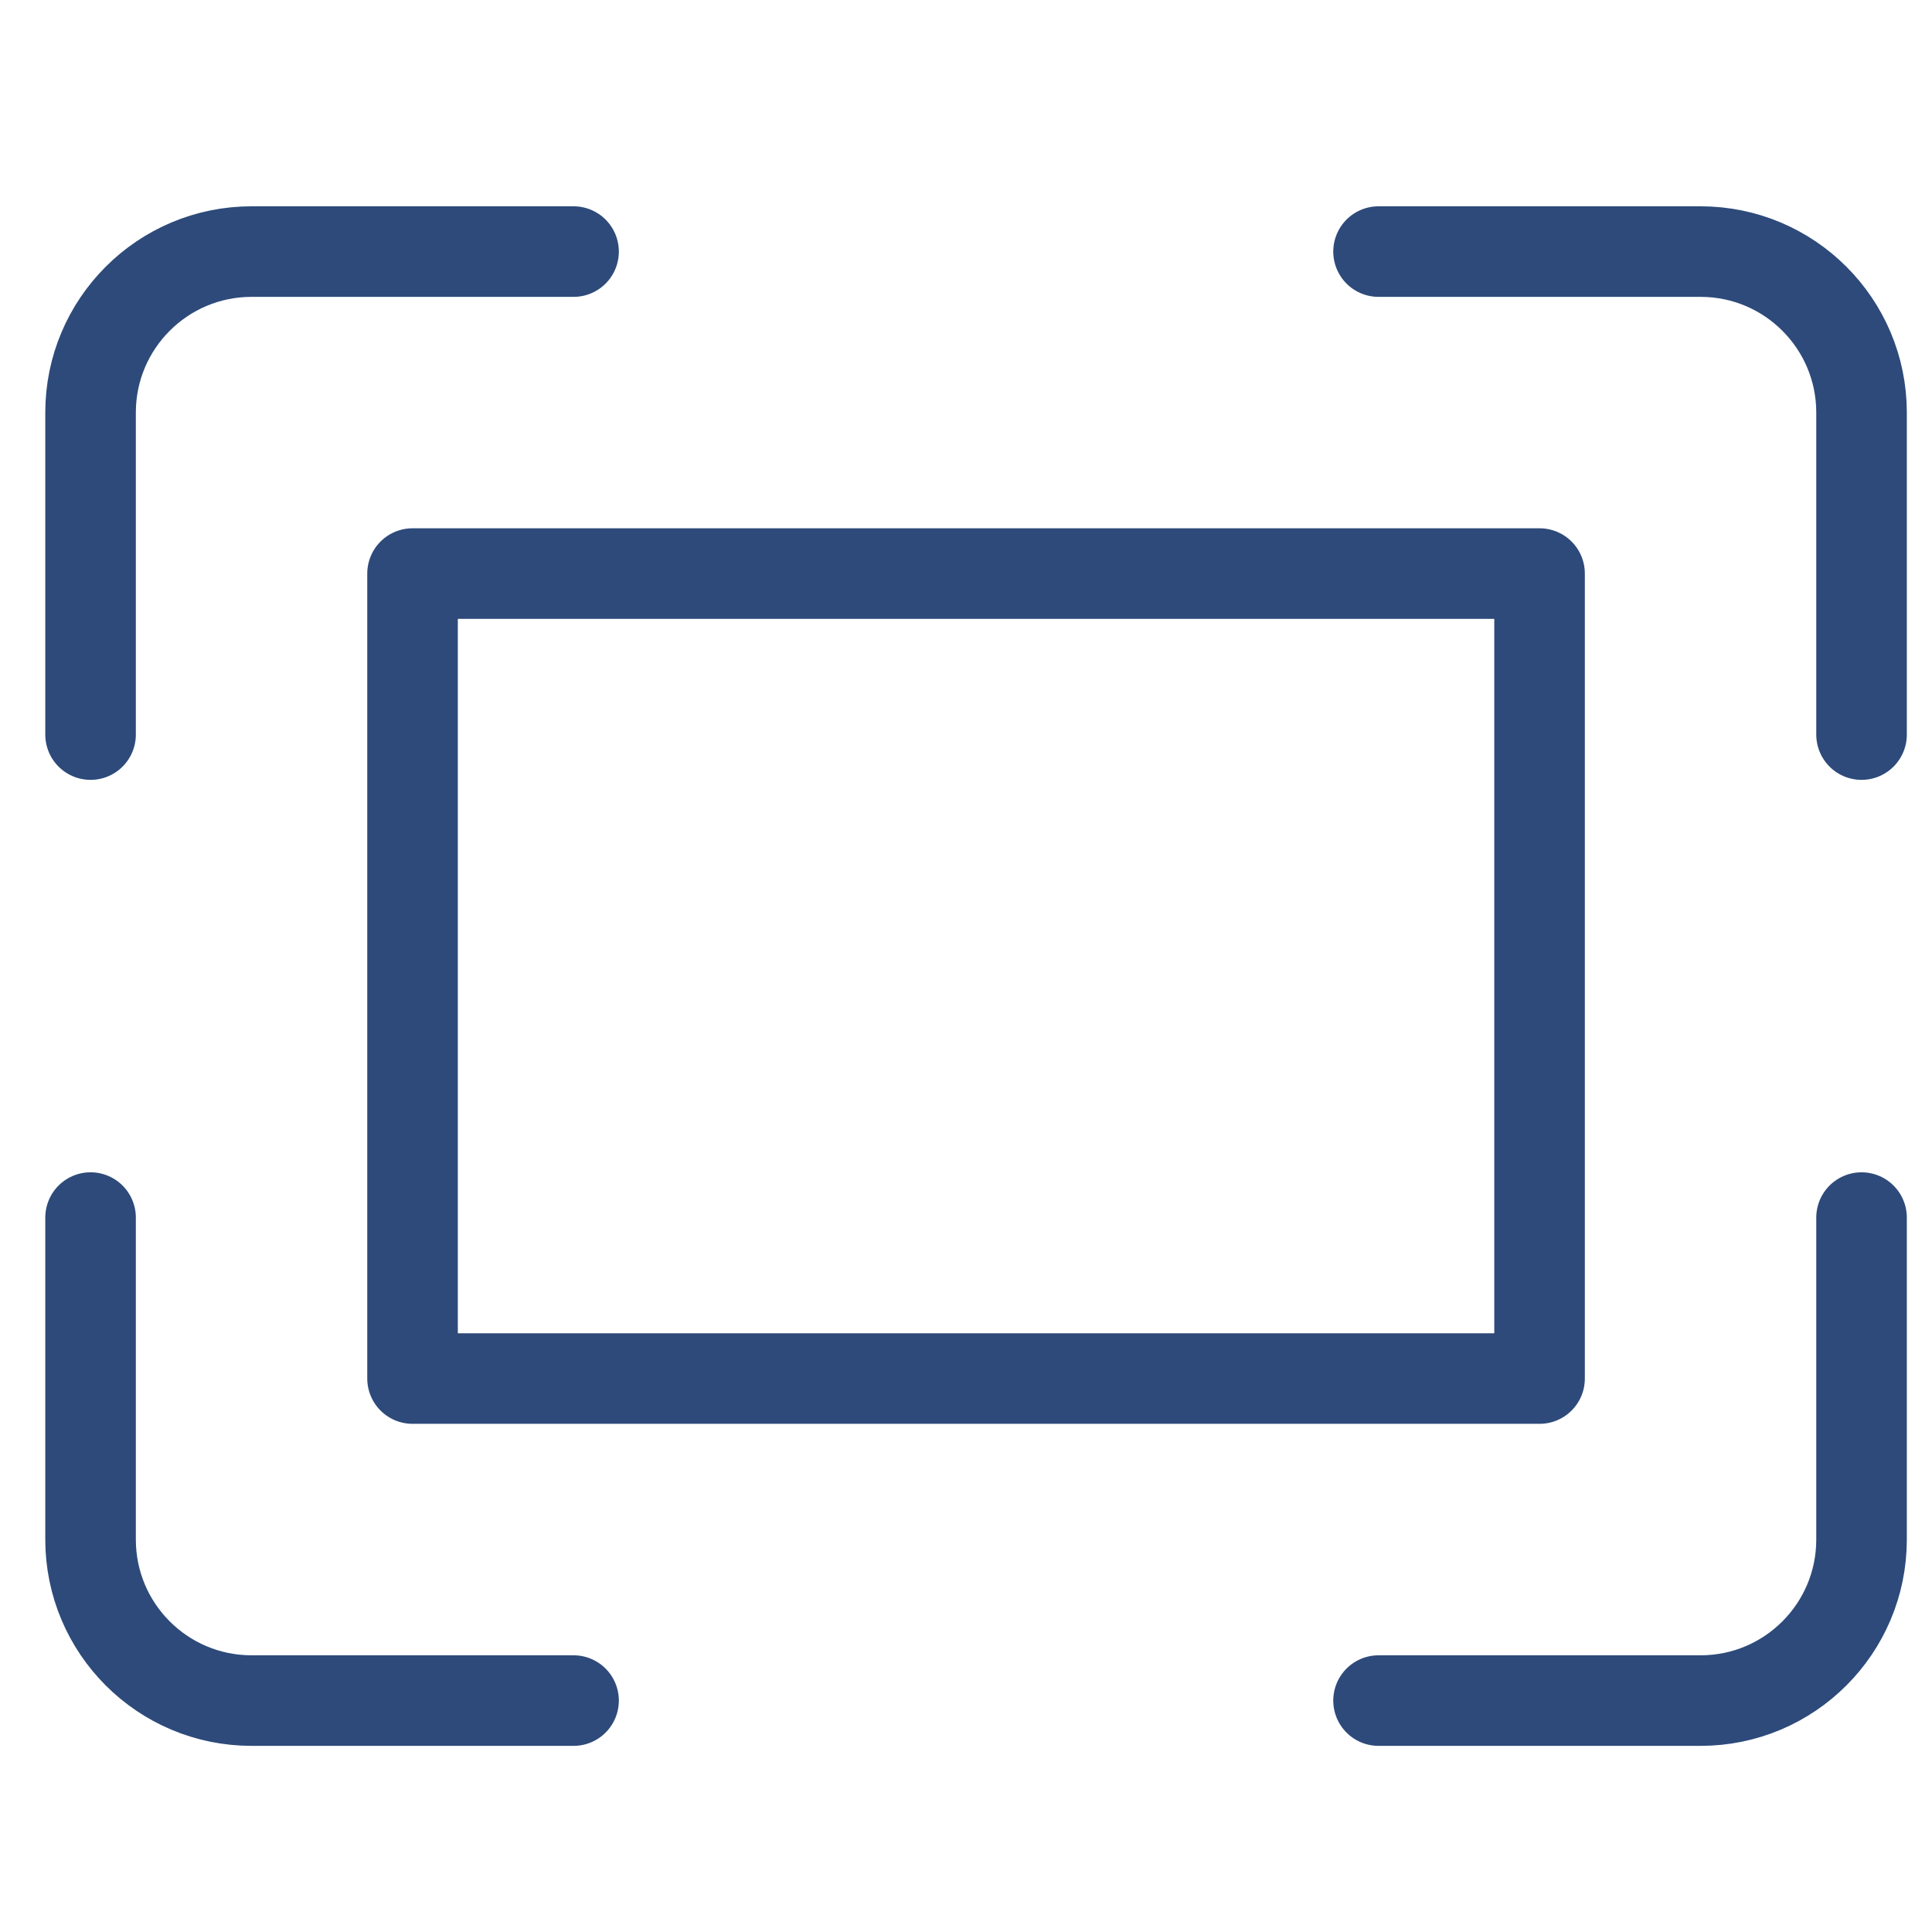
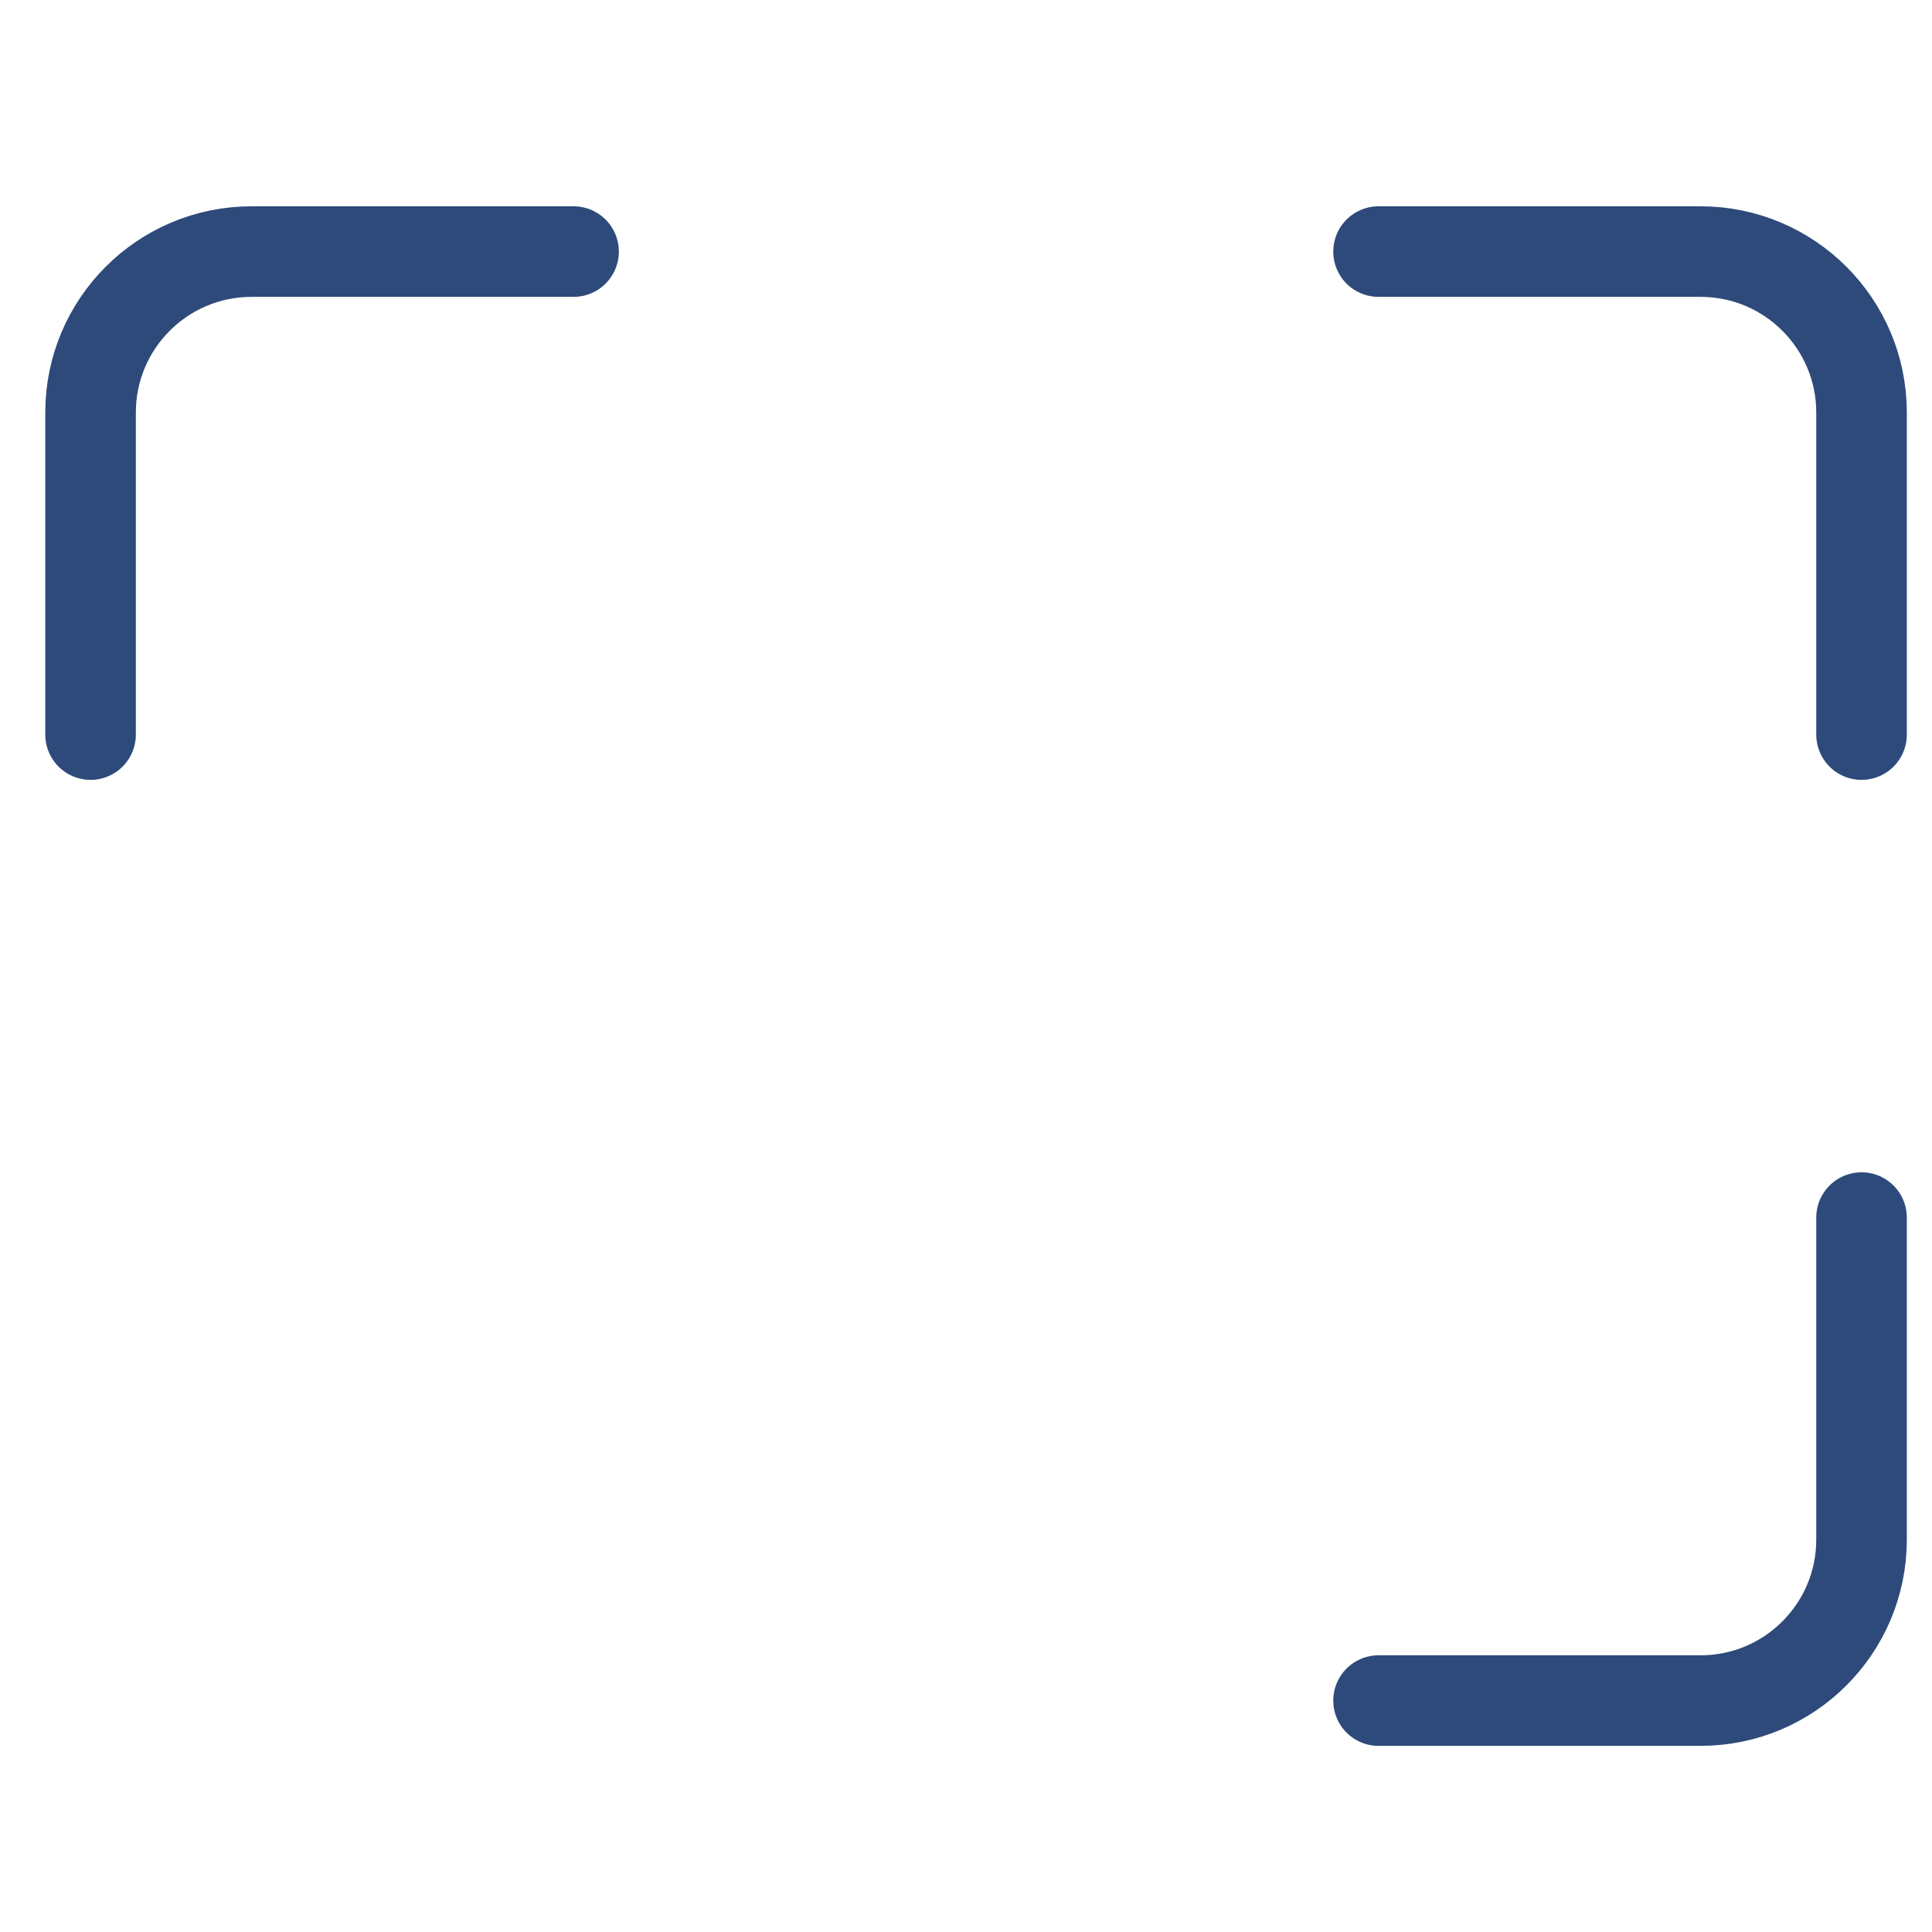
<svg xmlns="http://www.w3.org/2000/svg" width="32" height="32" viewBox="0 0 32 32" fill="none">
-   <path d="M25.5 9.5H6.833V22.833H25.5V9.5Z" stroke="#2D4A7A" stroke-width="1.5" stroke-linecap="round" stroke-linejoin="round" />
  <path d="M1.5 12.167V6.833C1.5 5.361 2.694 4.167 4.167 4.167H9.5" stroke="#2D4A7A" stroke-width="1.5" stroke-linecap="round" stroke-linejoin="round" />
  <path d="M22.833 4.167H28.167C29.639 4.167 30.833 5.361 30.833 6.833V12.167" stroke="#2D4A7A" stroke-width="1.5" stroke-linecap="round" stroke-linejoin="round" />
  <path d="M30.833 20.167V25.5C30.833 26.973 29.639 28.167 28.167 28.167H22.833" stroke="#2D4A7A" stroke-width="1.5" stroke-linecap="round" stroke-linejoin="round" />
-   <path d="M9.5 28.167H4.167C2.694 28.167 1.5 26.973 1.5 25.5V20.167" stroke="#2D4A7A" stroke-width="1.5" stroke-linecap="round" stroke-linejoin="round" />
</svg>